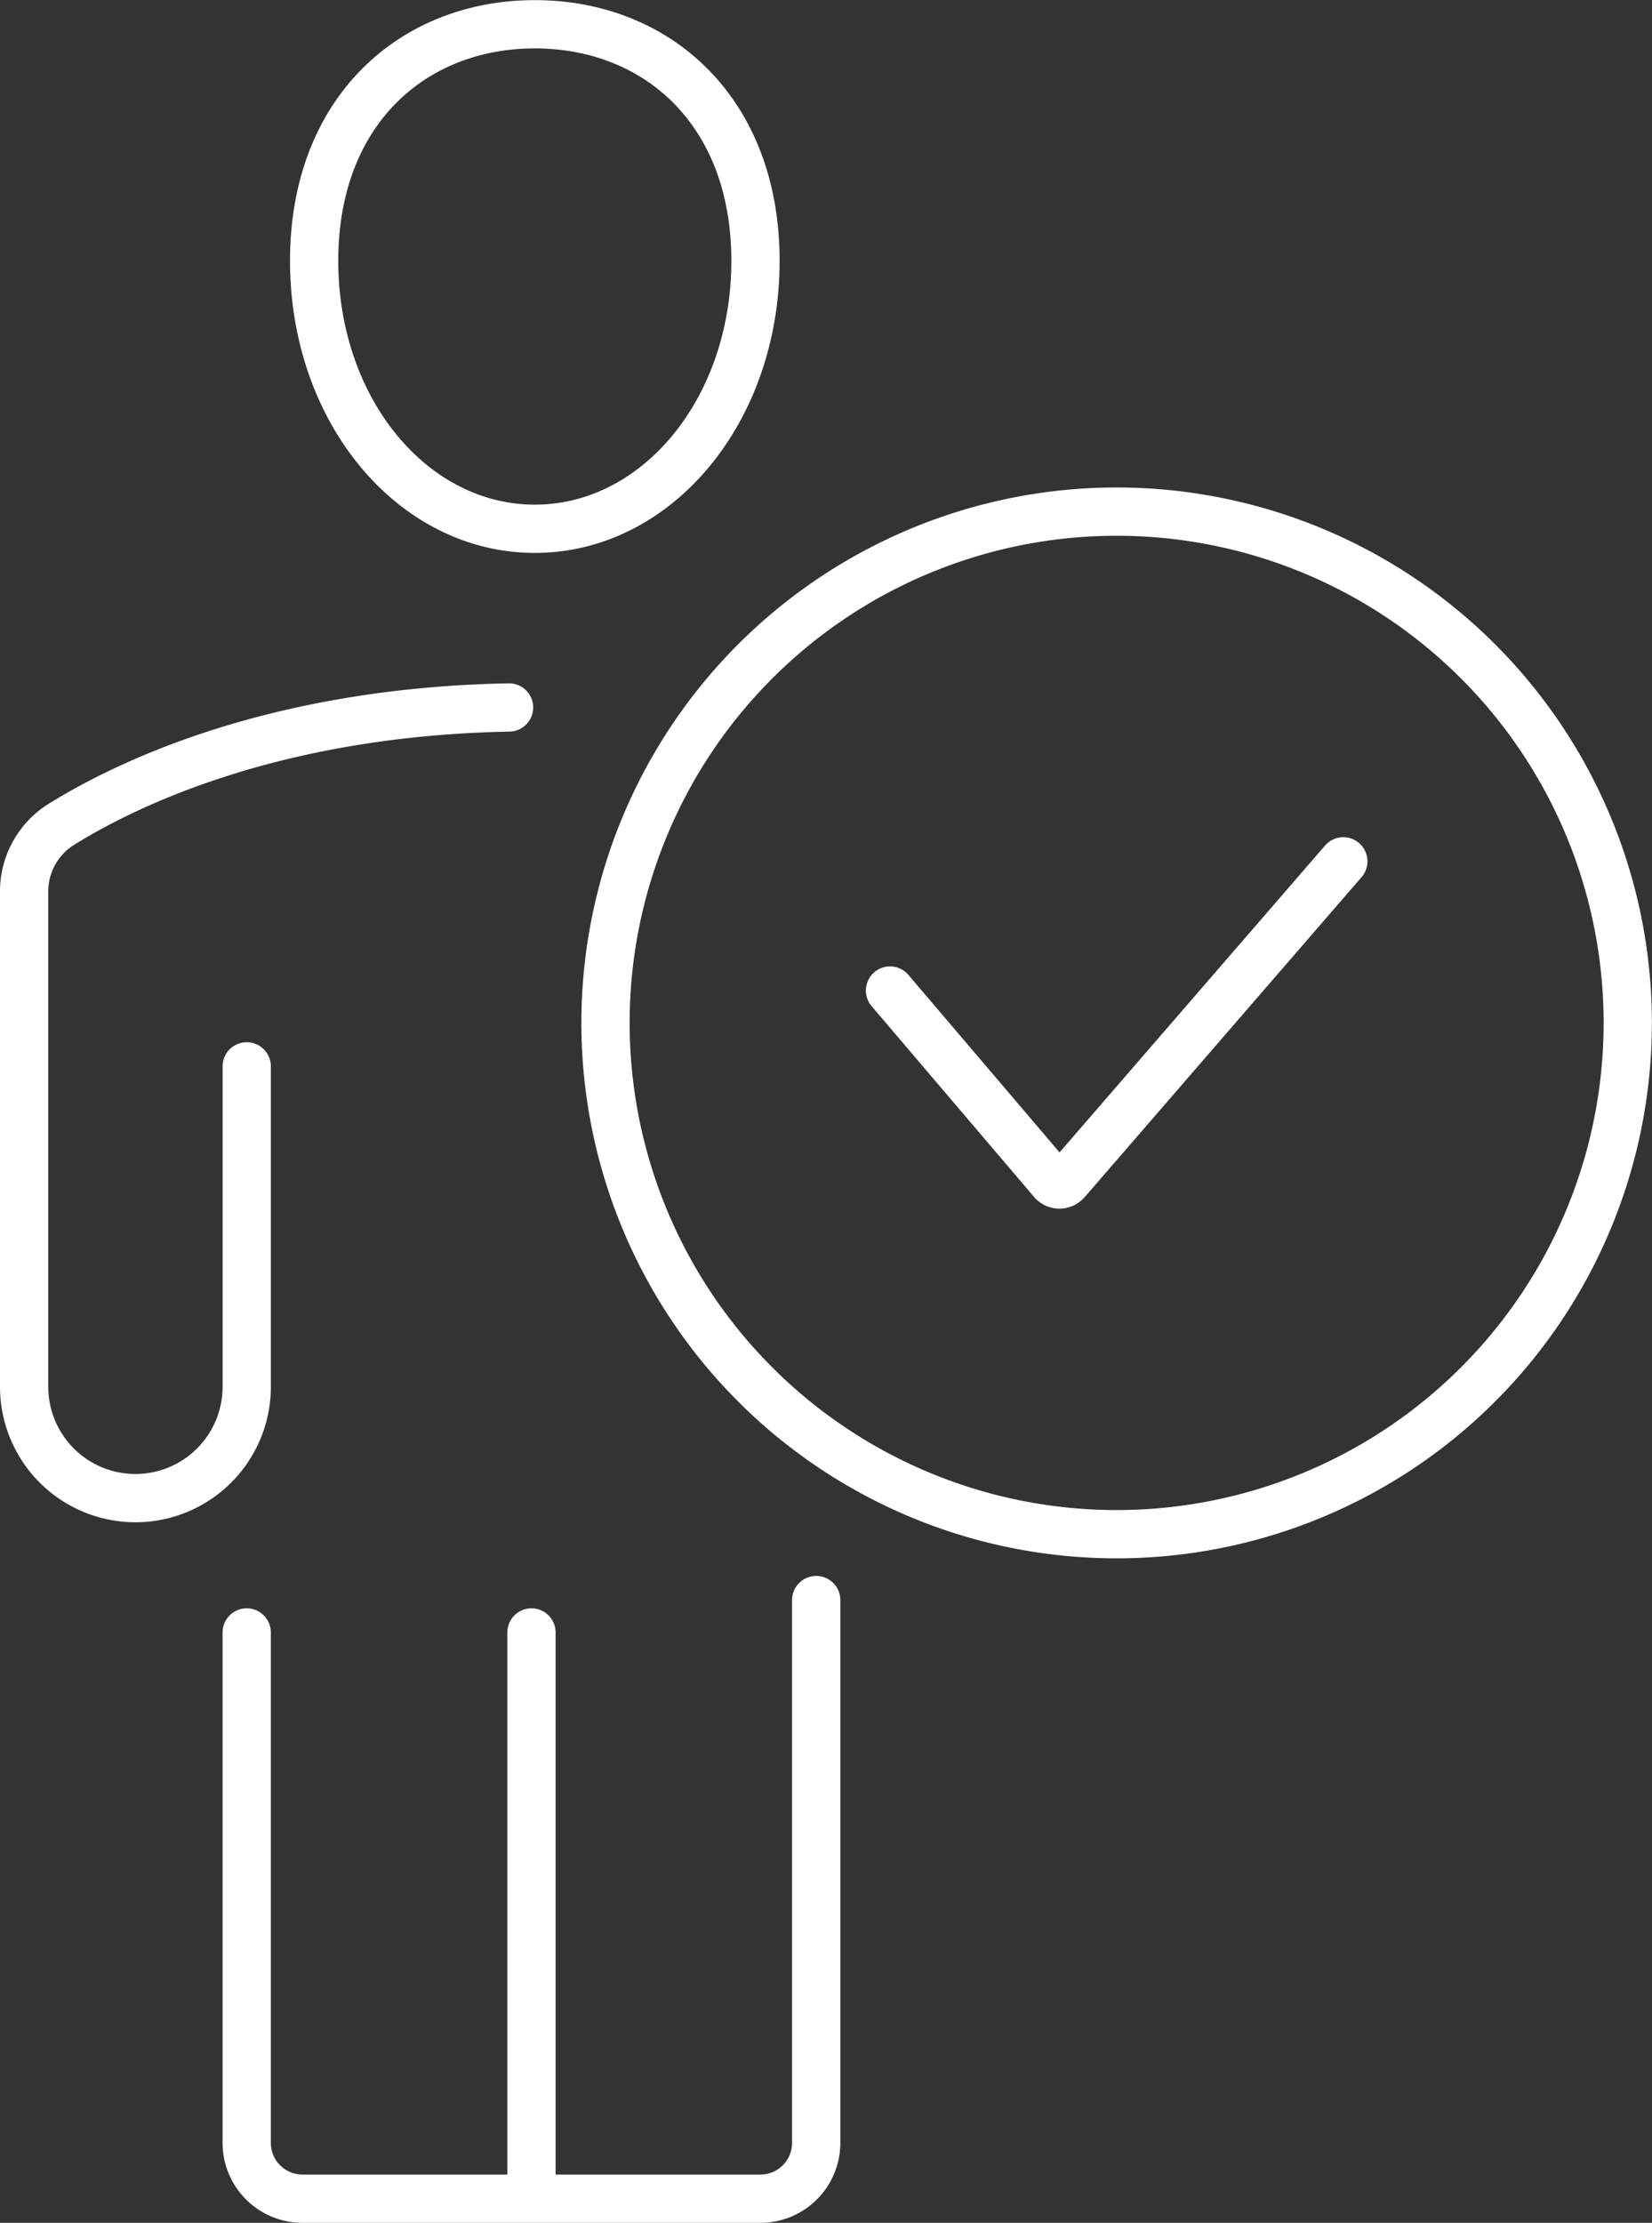
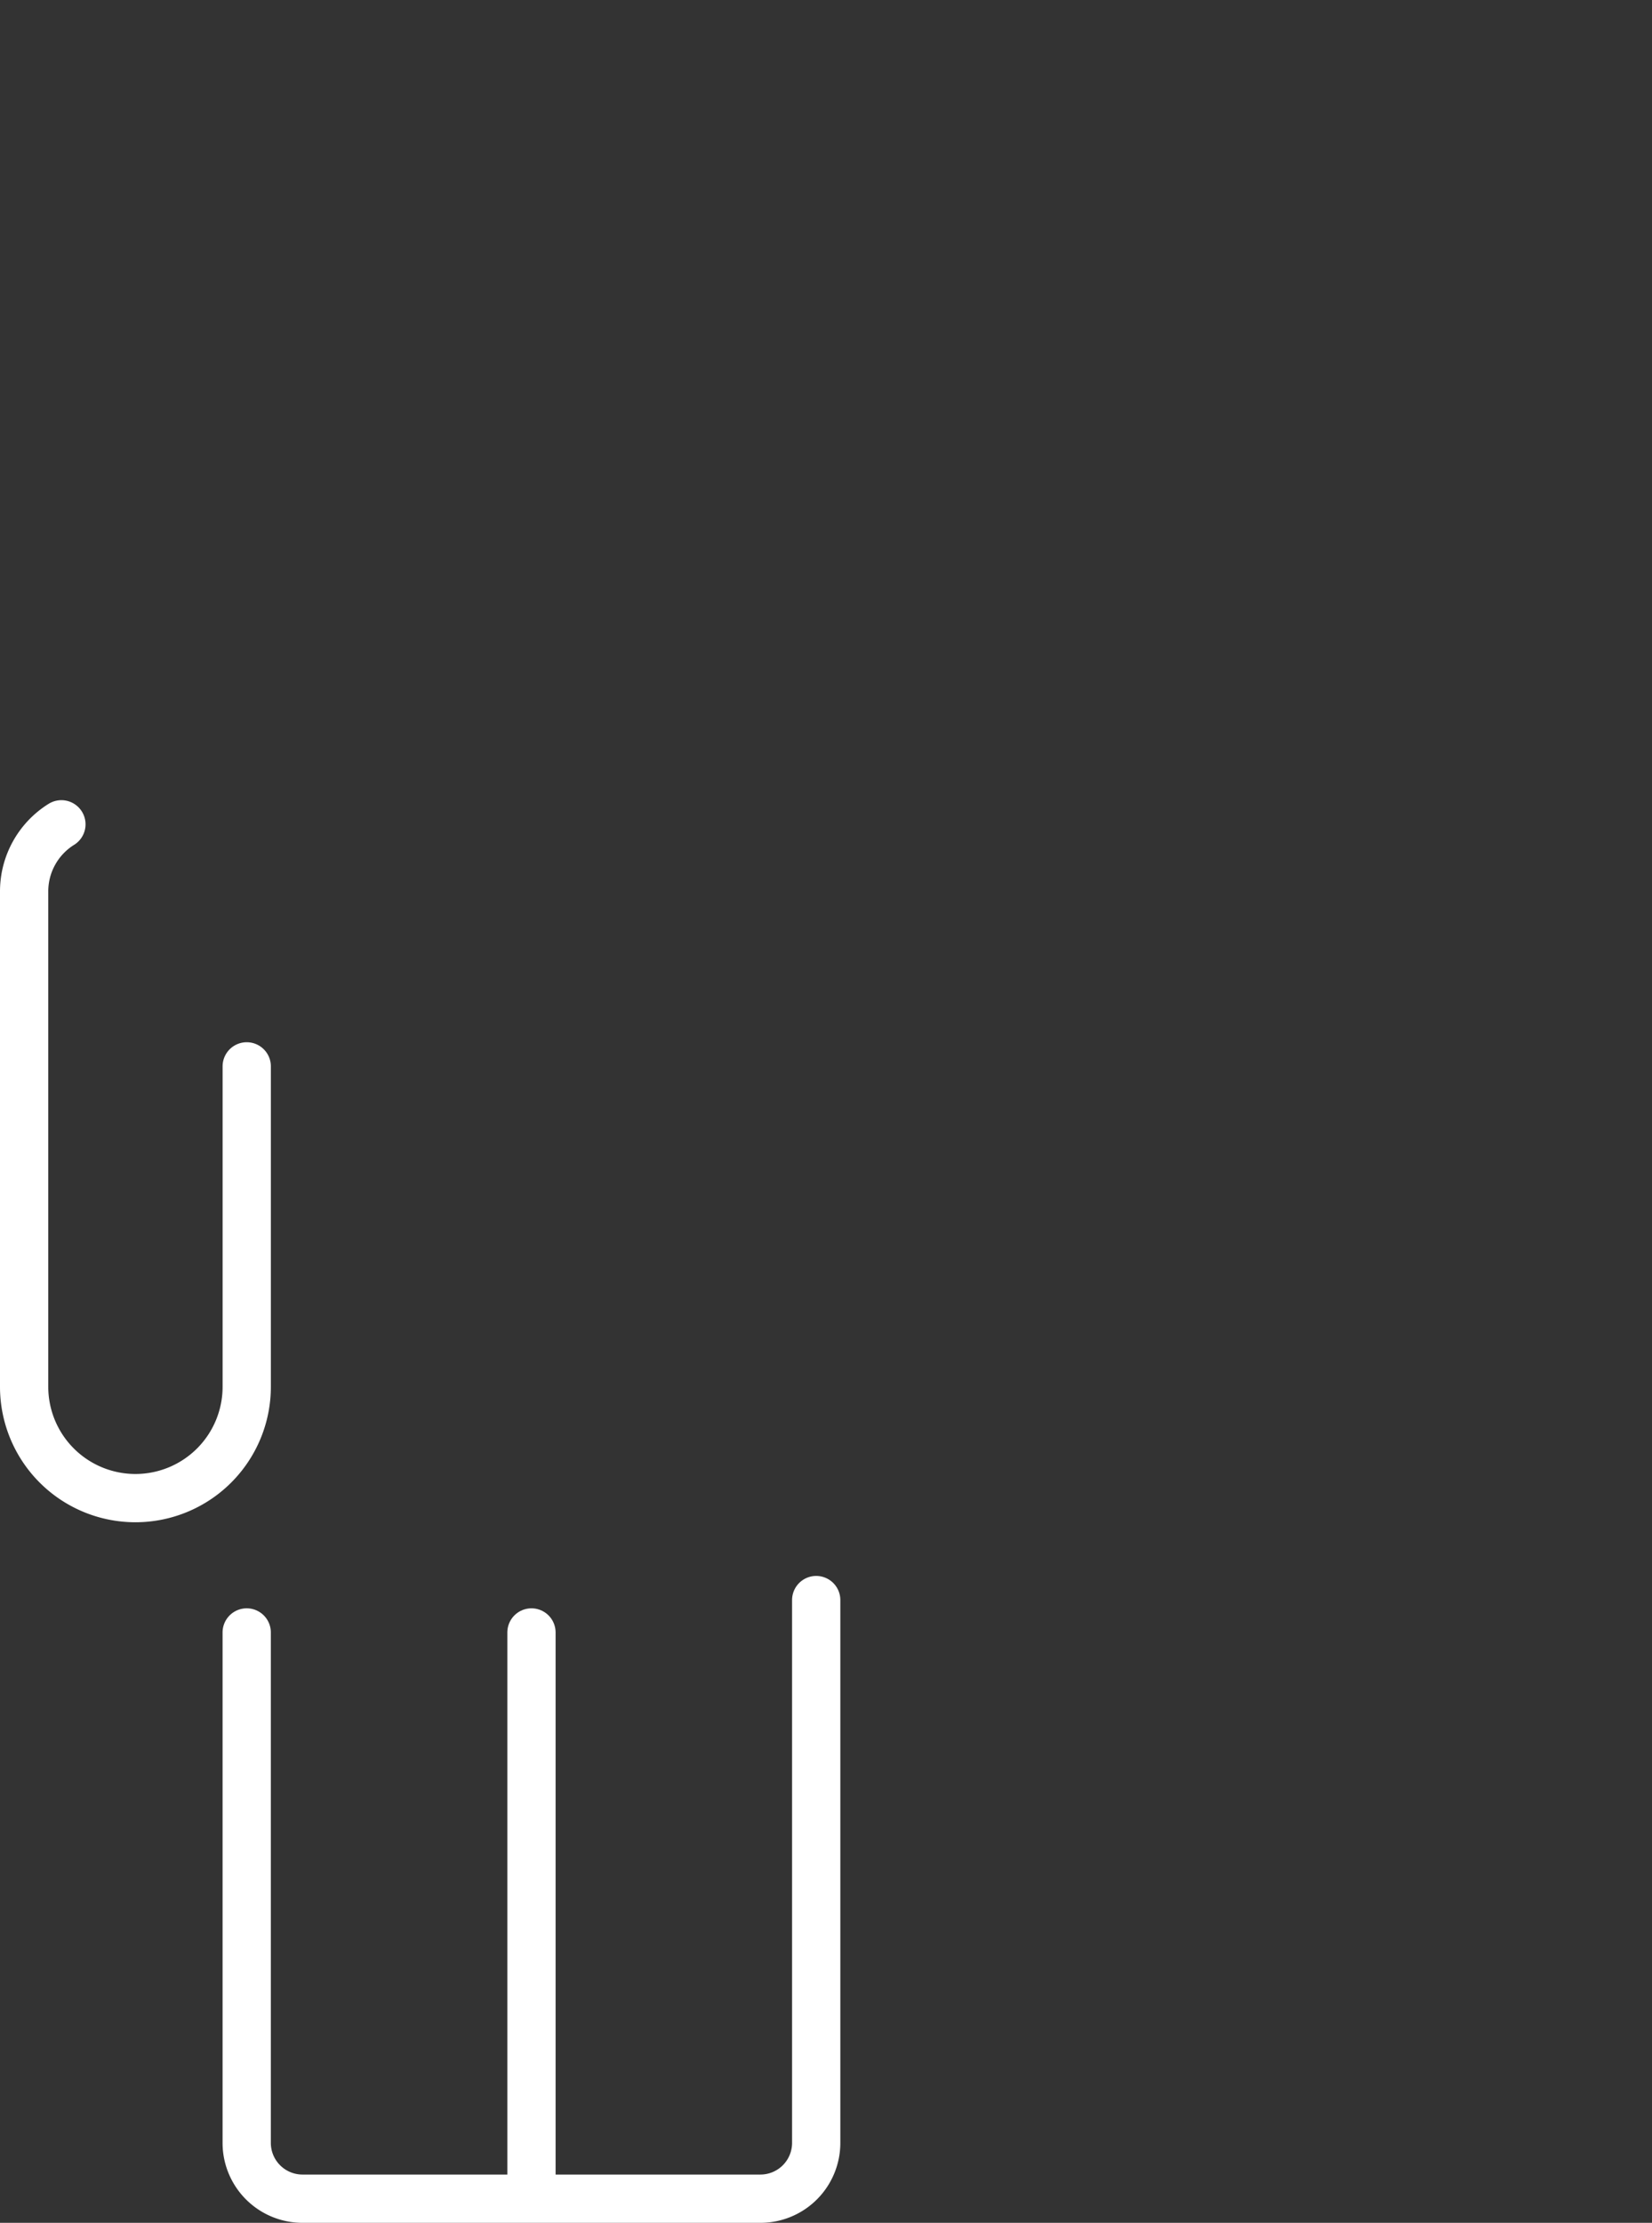
<svg xmlns="http://www.w3.org/2000/svg" width="68.456" height="92.08" viewBox="0 0 68.456 92.08">
  <rect x="0" y="0" width="68.456" height="92.08" fill="#333333" stroke="none" />
  <g id="Group_2337" data-name="Group 2337" transform="translate(-1.938 -1.938)">
    <g id="Group_2338" data-name="Group 2338" transform="translate(2.938 2.938)">
-       <path id="Path_5446" data-name="Path 5446" d="M12.162,84.207V97.48a4.612,4.612,0,0,1-9.224,0V76.967A3.272,3.272,0,0,1,4.482,74.18c2.669-1.659,8.811-4.659,18.55-4.84" transform="translate(-2.938 -41.033)" fill="none" stroke="#fff" stroke-linecap="round" stroke-miterlimit="10" stroke-width="2" />
+       <path id="Path_5446" data-name="Path 5446" d="M12.162,84.207V97.48a4.612,4.612,0,0,1-9.224,0V76.967A3.272,3.272,0,0,1,4.482,74.18" transform="translate(-2.938 -41.033)" fill="none" stroke="#fff" stroke-linecap="round" stroke-miterlimit="10" stroke-width="2" />
      <line id="Line_548" data-name="Line 548" y1="23.299" transform="translate(21.023 66.624)" fill="none" stroke="#fff" stroke-linecap="round" stroke-miterlimit="10" stroke-width="2" />
-       <path id="Path_5447" data-name="Path 5447" d="M49.416,12.743c0,6.217-4.094,11.1-9.145,11.1s-9.144-4.884-9.144-11.1,4.094-9.8,9.144-9.8S49.416,6.525,49.416,12.743Z" transform="translate(-19.11 -2.938)" fill="none" stroke="#fff" stroke-linecap="round" stroke-miterlimit="10" stroke-width="2" />
      <path id="Path_5448" data-name="Path 5448" d="M24.574,157.422v21.143a2.312,2.312,0,0,0,2.313,2.313H45.861a2.312,2.312,0,0,0,2.312-2.313V156.081" transform="translate(-15.351 -90.798)" fill="none" stroke="#fff" stroke-linecap="round" stroke-miterlimit="10" stroke-width="2" />
-       <path id="Path_5449" data-name="Path 5449" d="M101.787,72.543a21.18,21.18,0,1,1-20.1-22.209A21.18,21.18,0,0,1,101.787,72.543Z" transform="translate(-35.362 -30.114)" fill="none" stroke="#fff" stroke-linecap="round" stroke-miterlimit="10" stroke-width="2" />
-       <path id="Path_5450" data-name="Path 5450" d="M105.891,84.293,94.421,97.545a.385.385,0,0,1-.584,0l-6.729-7.9" transform="translate(-51.227 -49.612)" fill="none" stroke="#fff" stroke-linecap="round" stroke-miterlimit="10" stroke-width="2" />
    </g>
  </g>
</svg>